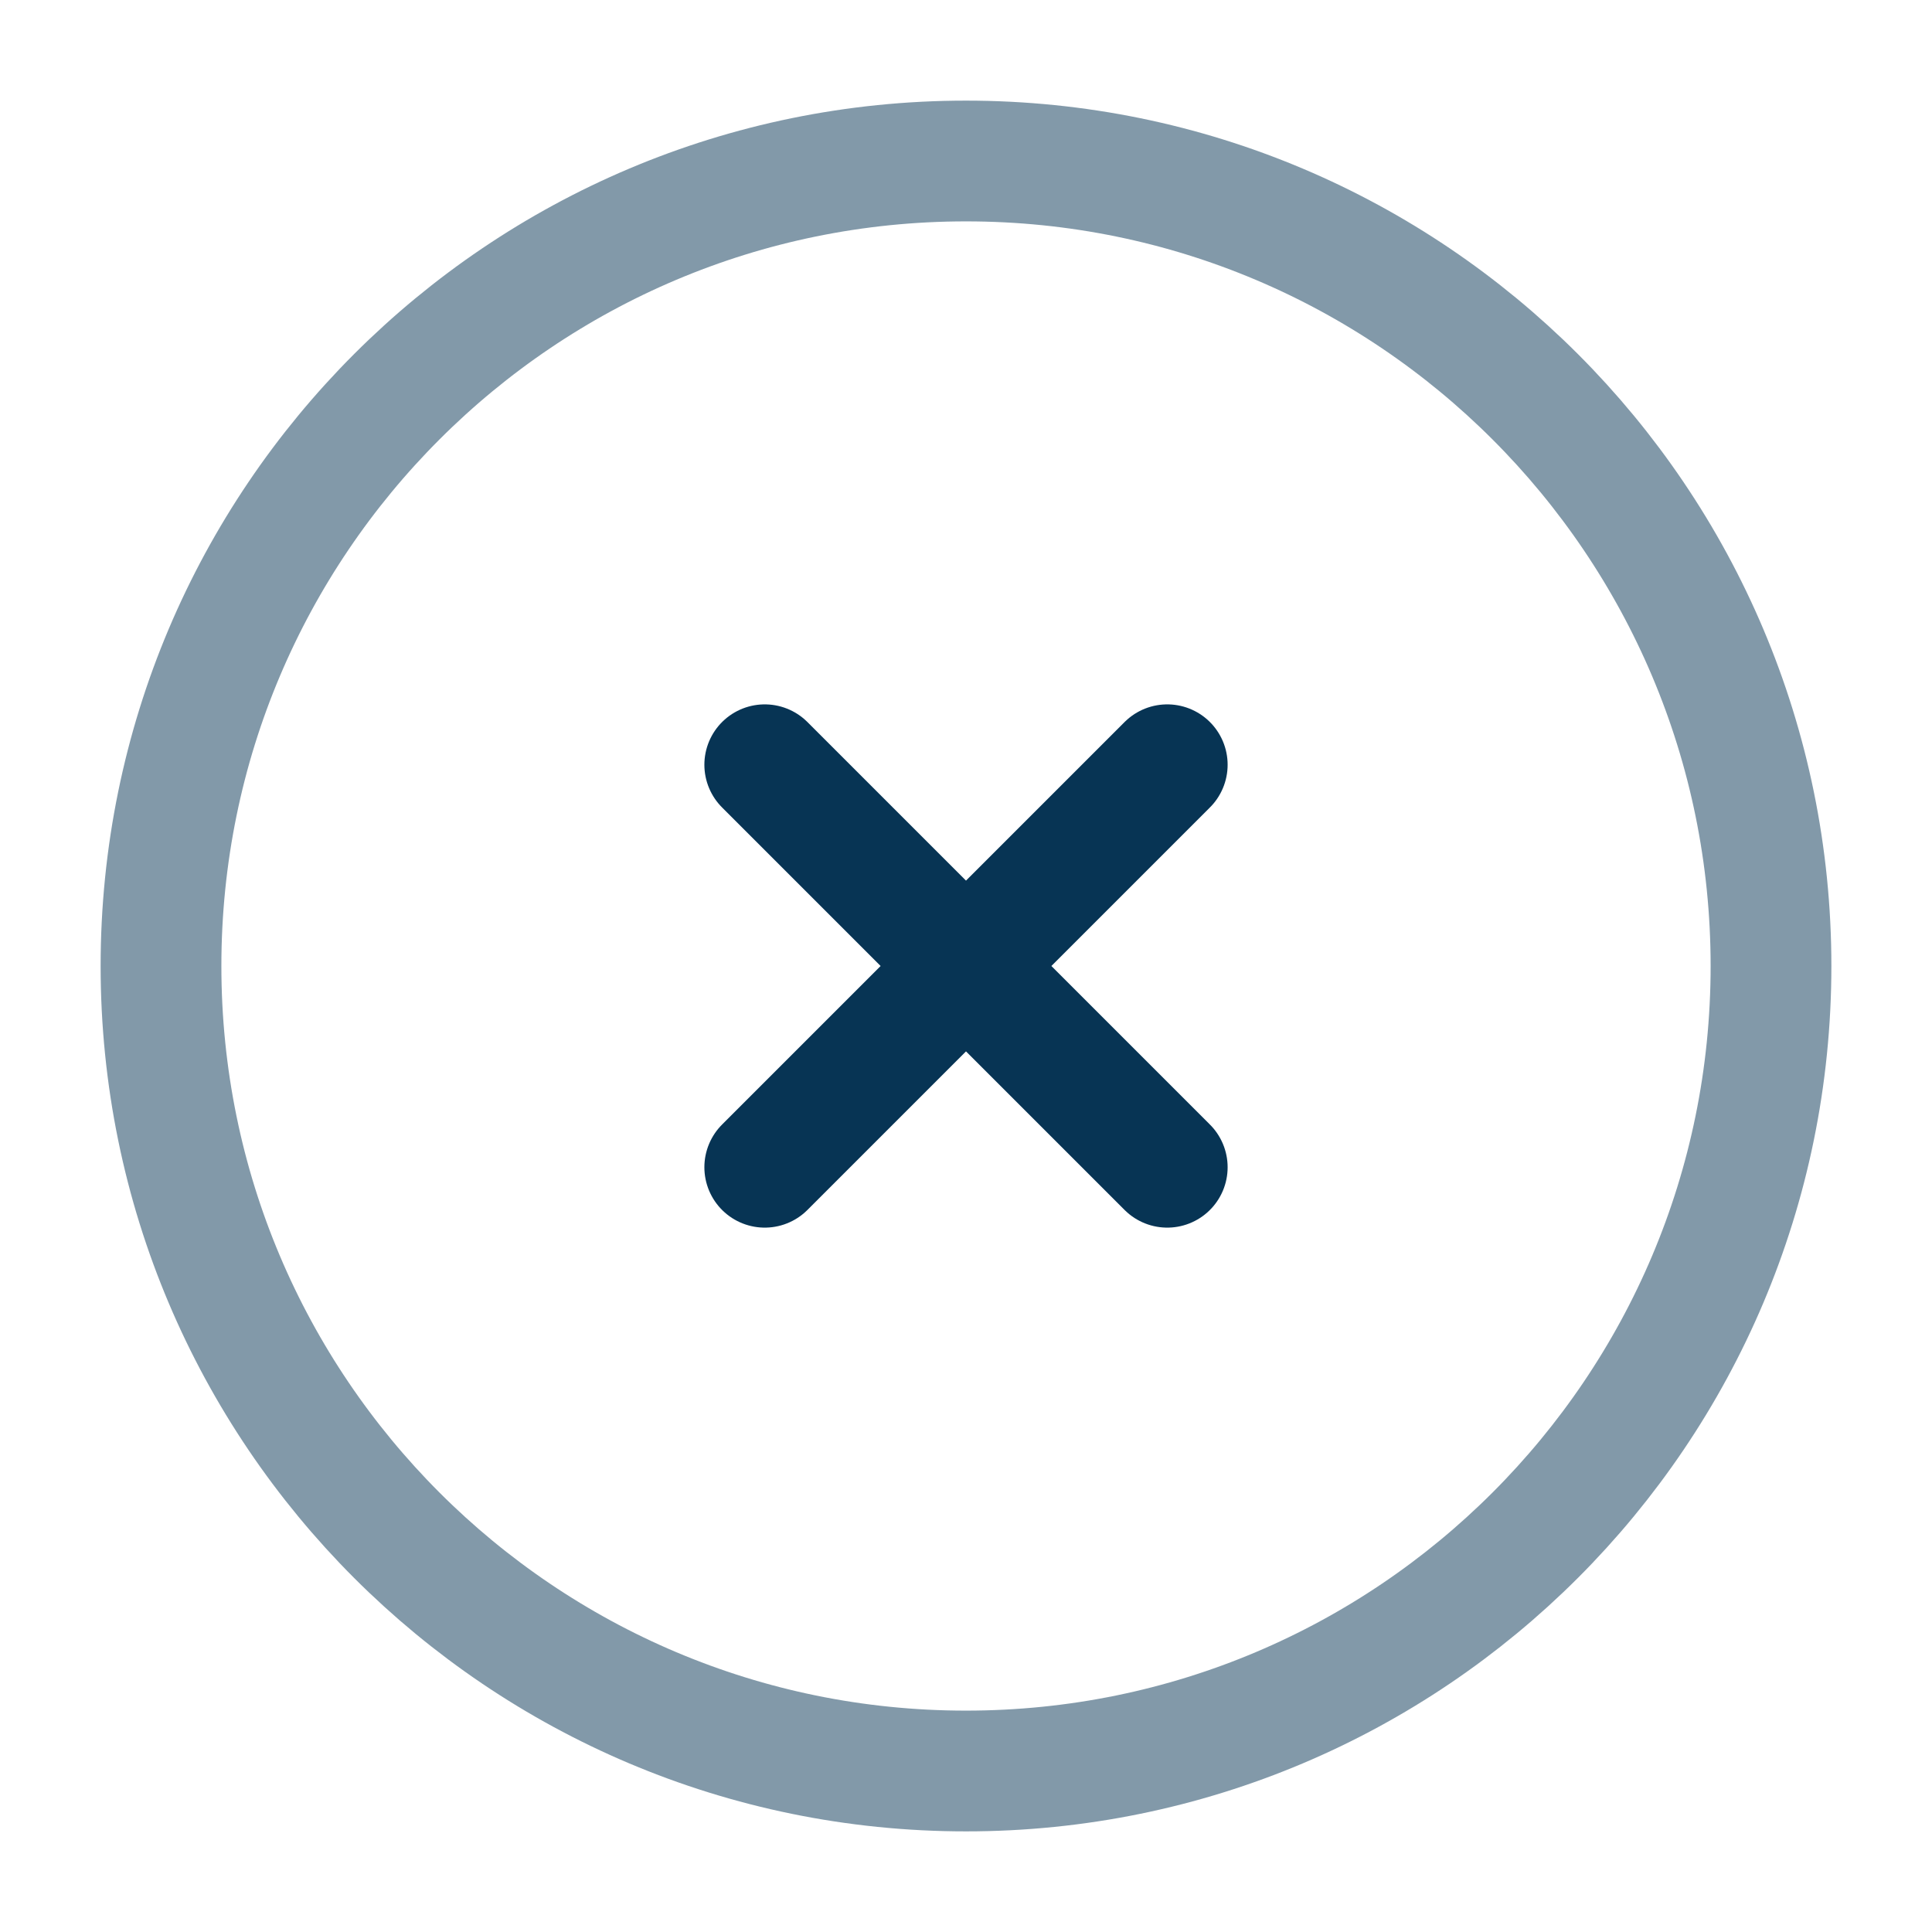
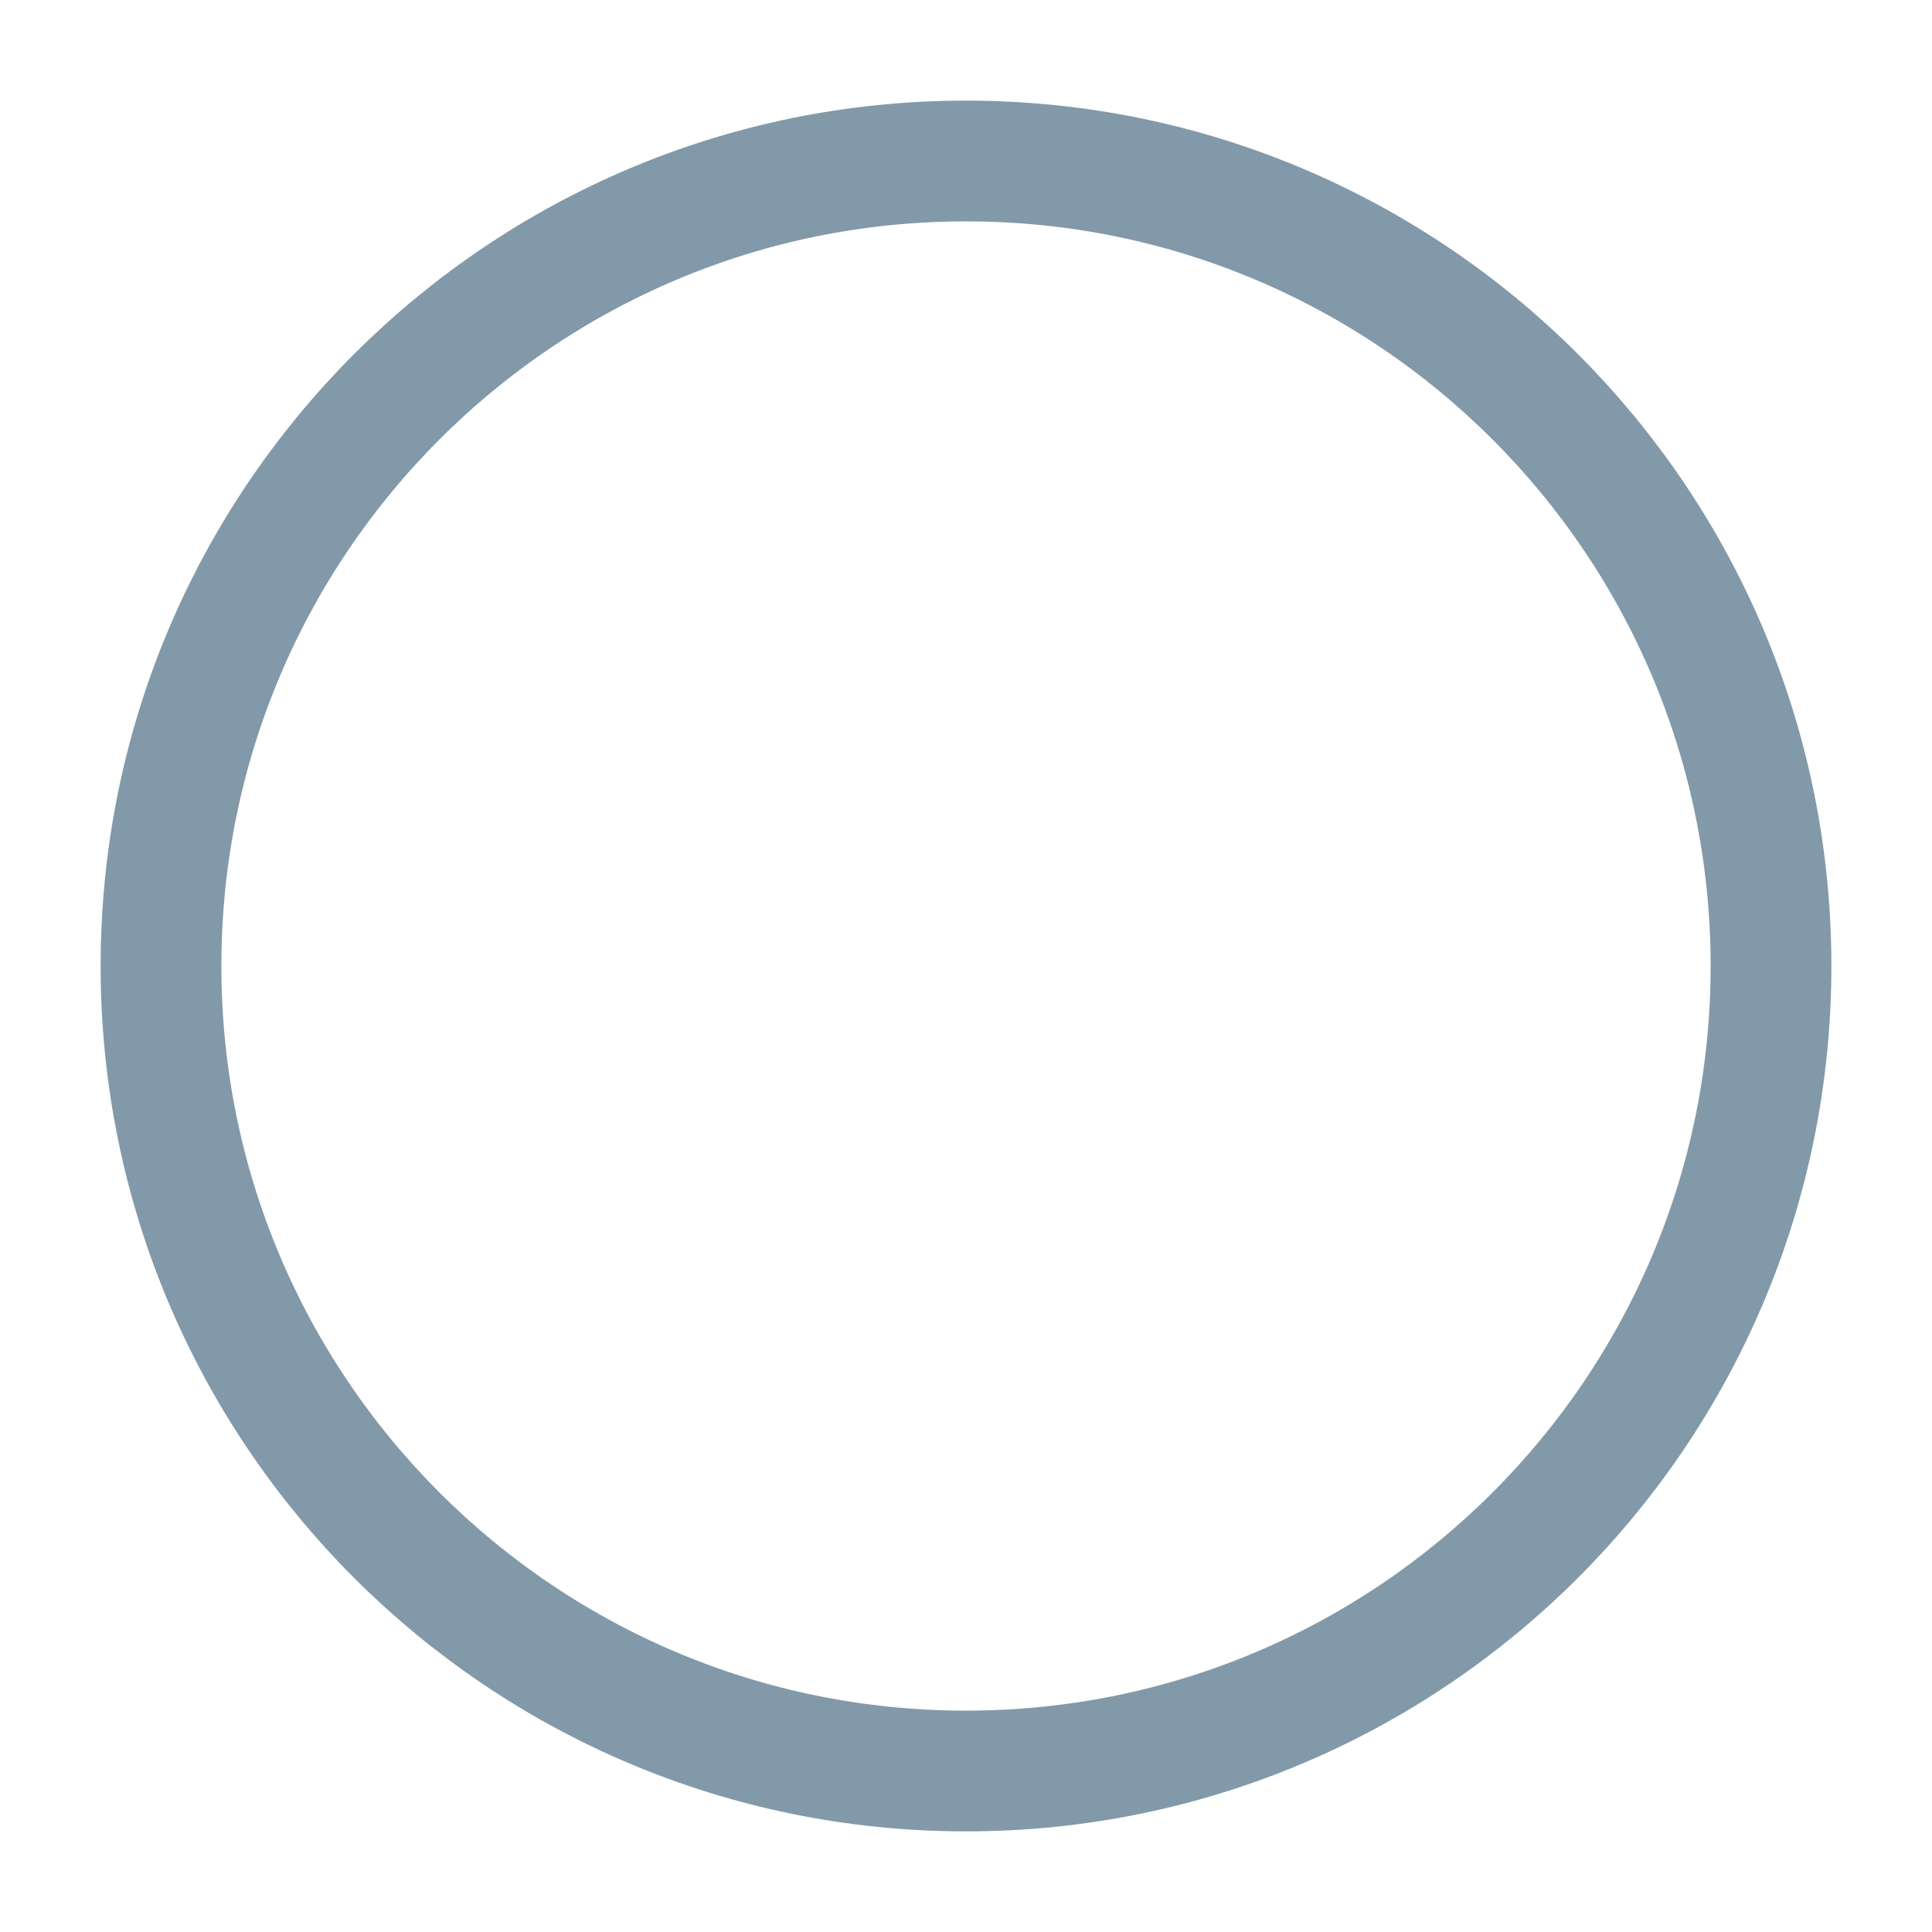
<svg xmlns="http://www.w3.org/2000/svg" width="24" height="24" viewBox="0 0 24 24" fill="none">
  <path opacity="0.5" d="M12 22C17.523 22 22 17.523 22 12C22 6.477 17.523 2 12 2C6.477 2 2 6.477 2 12C2 17.523 6.477 22 12 22Z" stroke="#073454" stroke-width="1.5" />
-   <path d="M14.5 9.5L9.5 14.5M9.5 9.5L14.5 14.5" stroke="#073454" stroke-width="1.5" stroke-linecap="round" />
</svg>